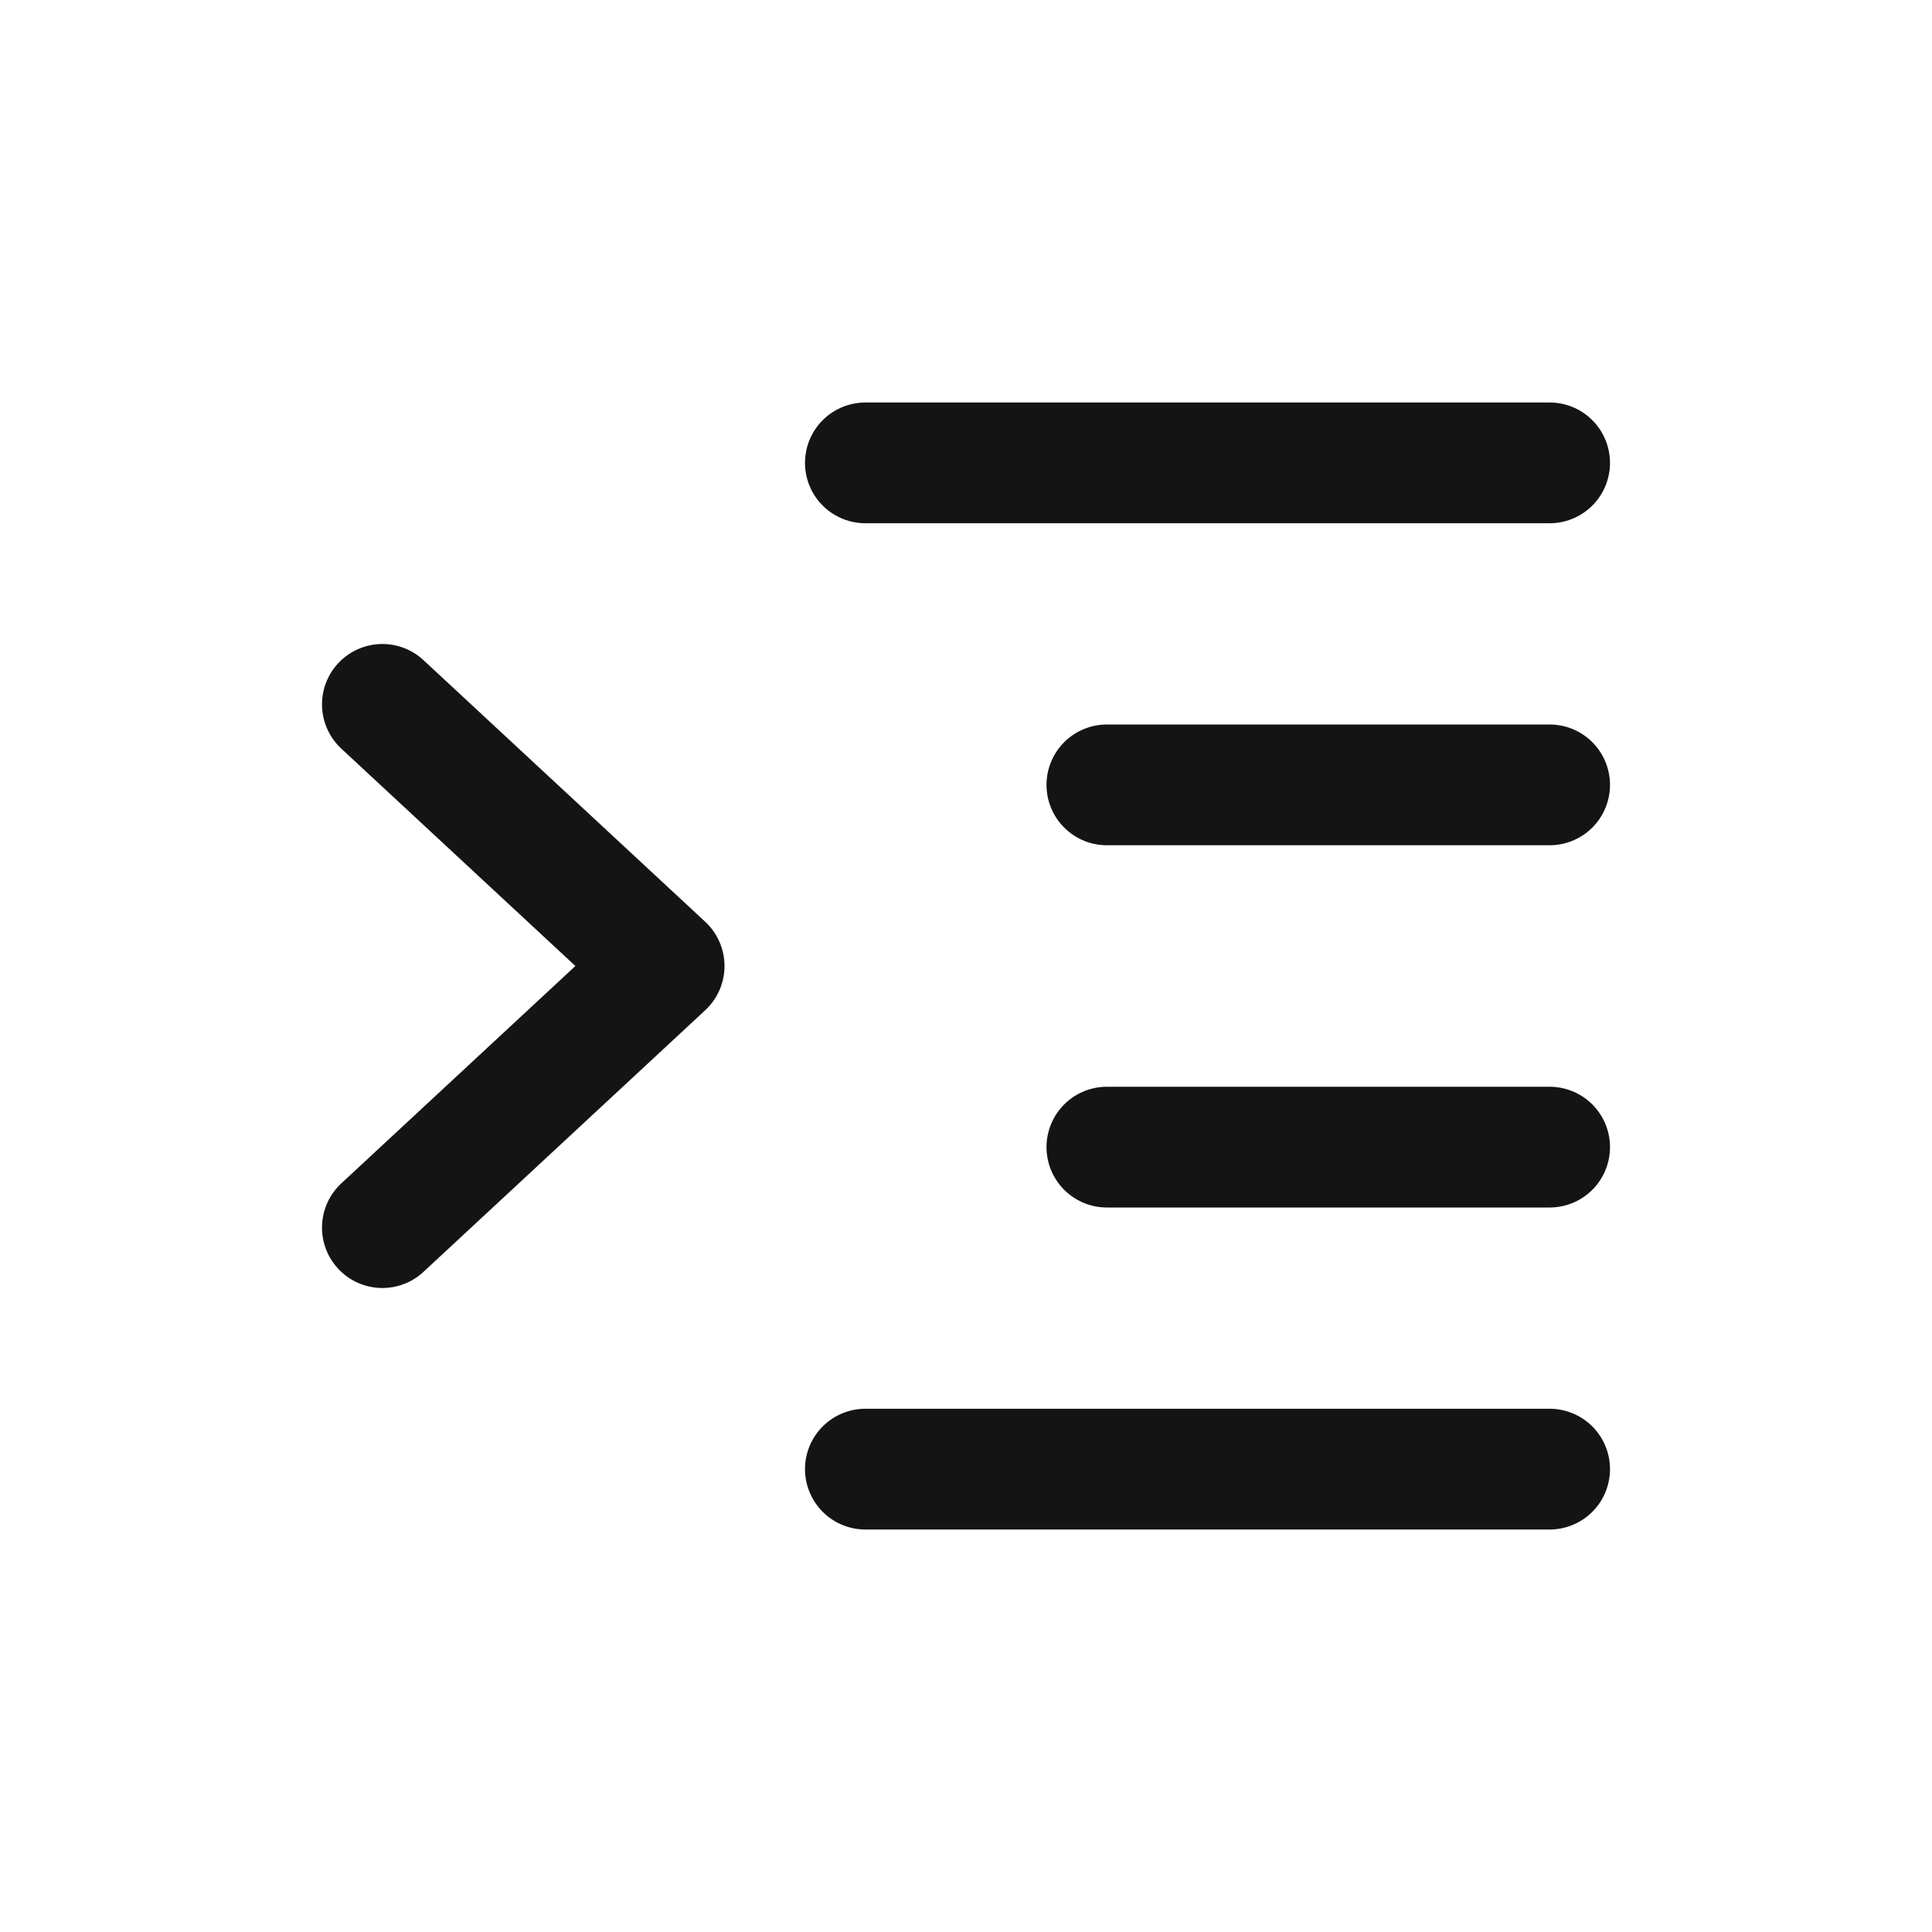
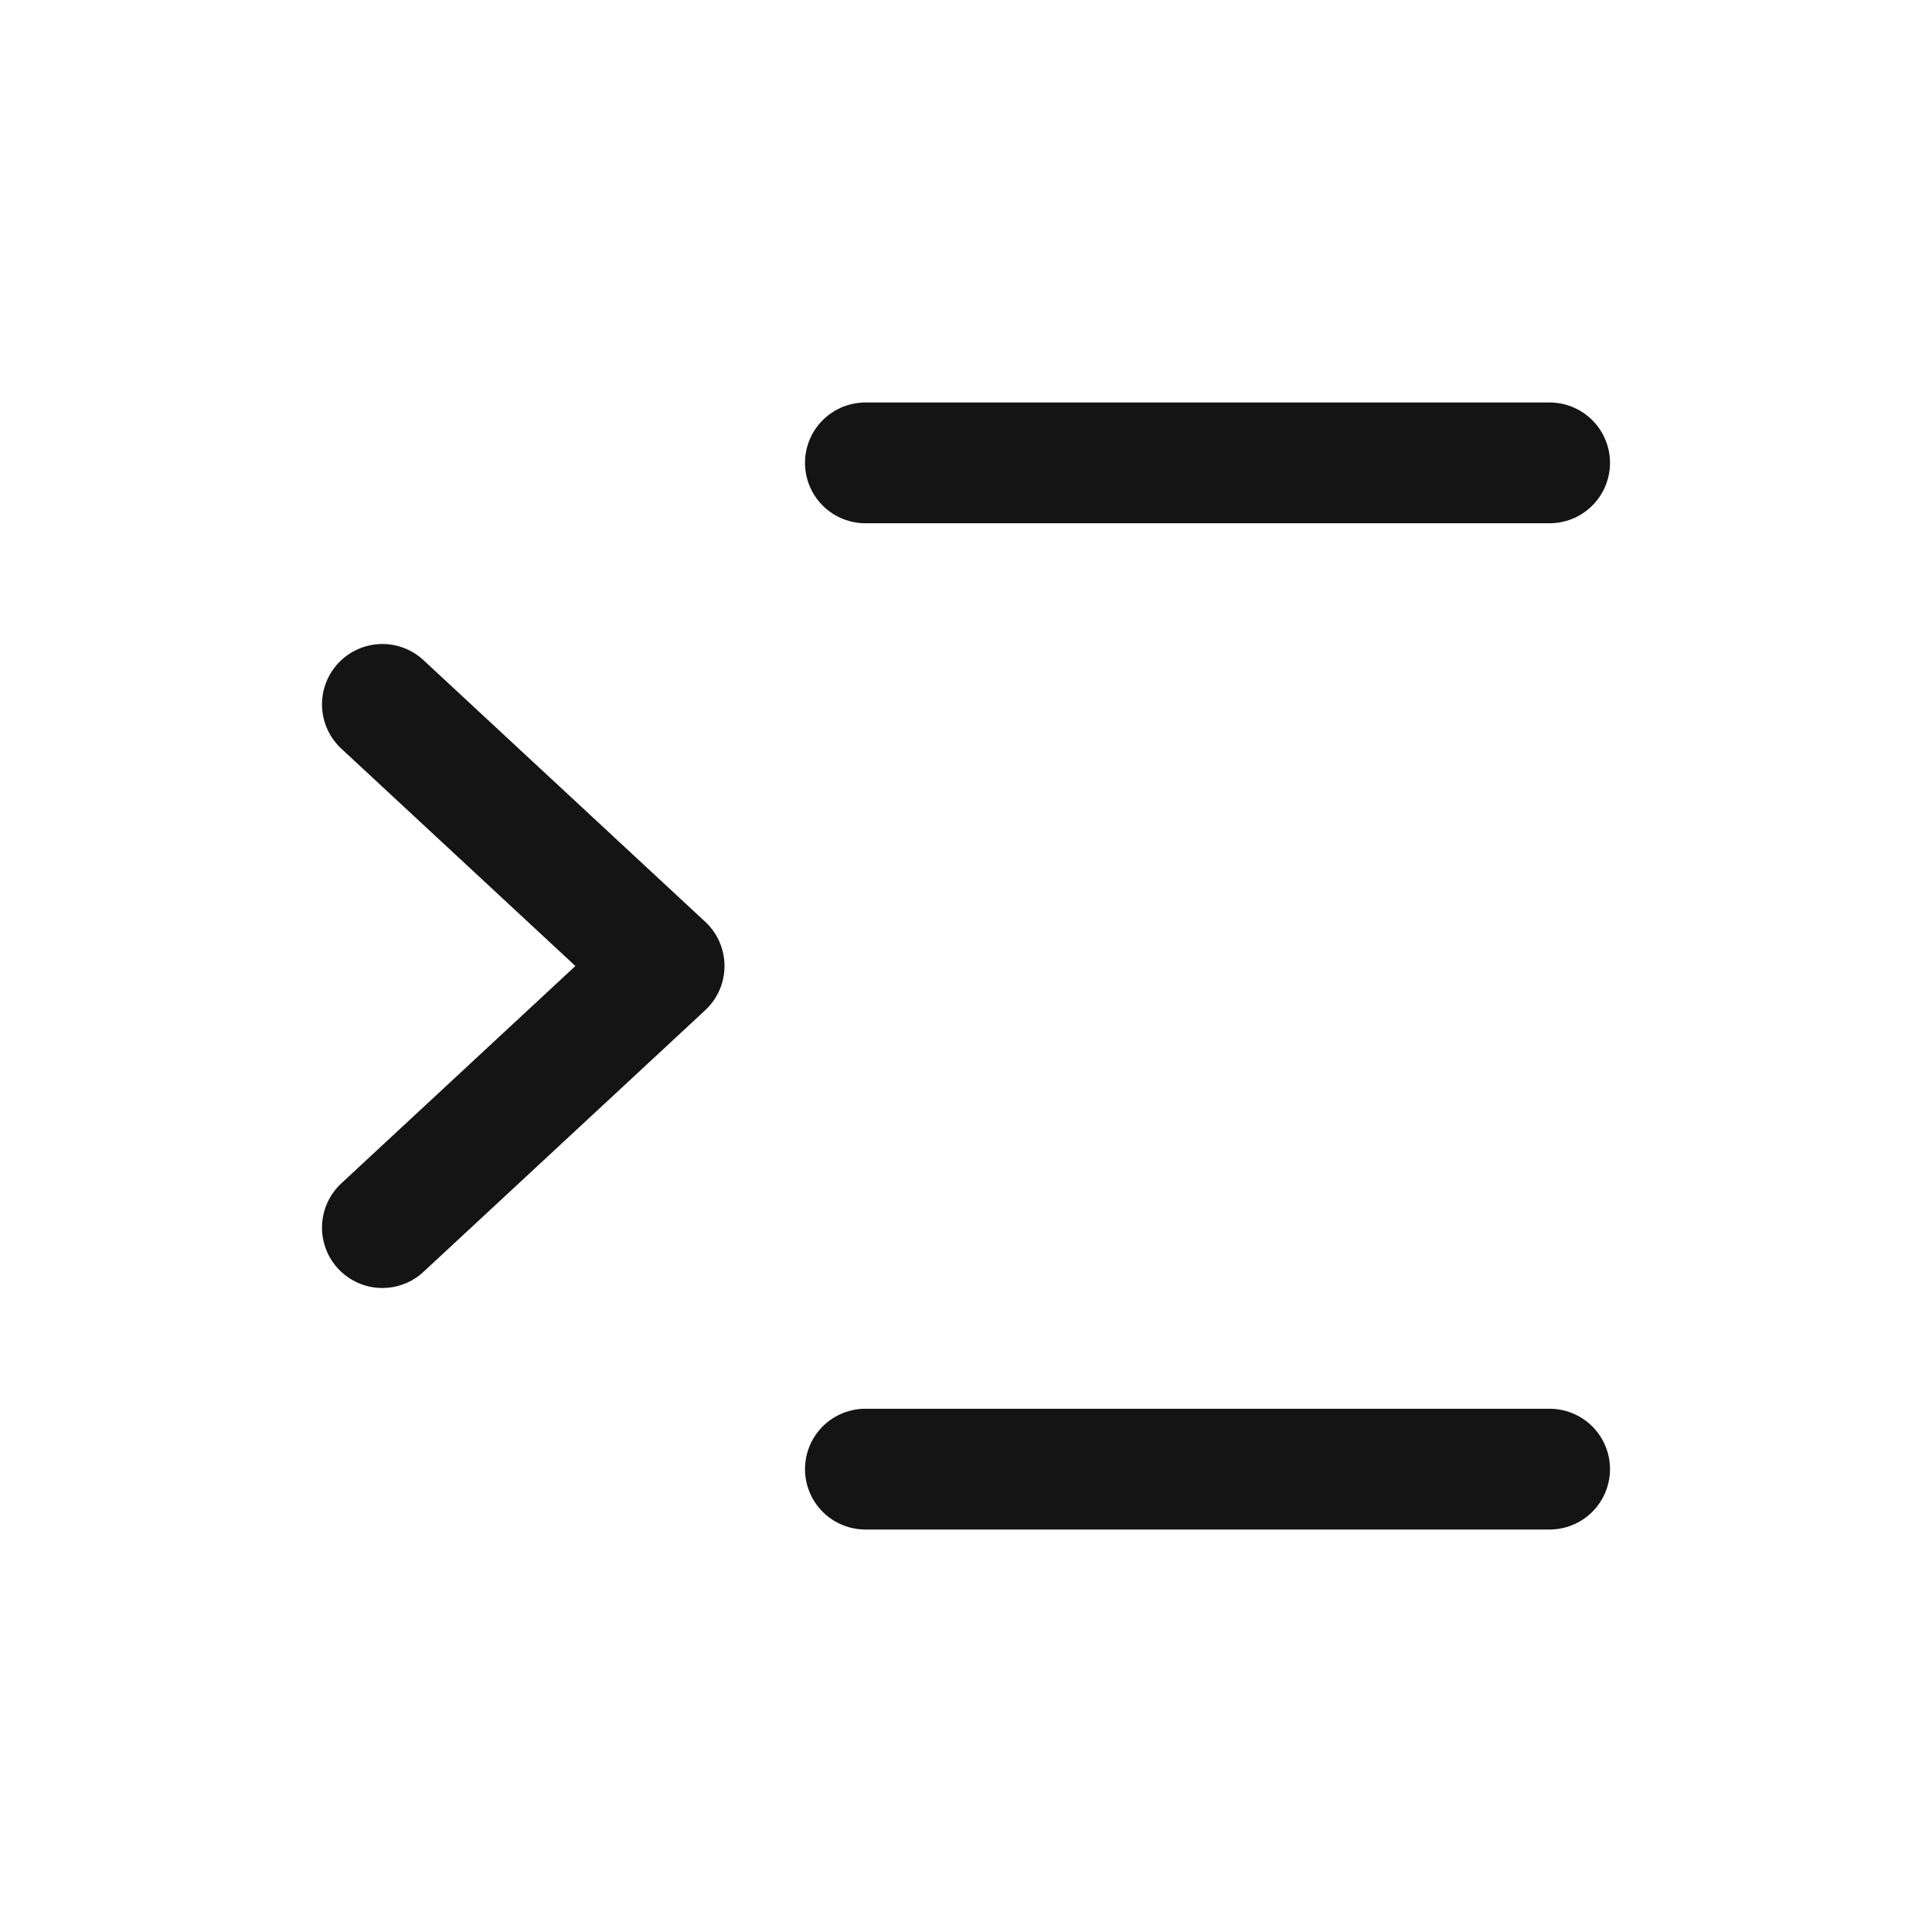
<svg xmlns="http://www.w3.org/2000/svg" width="24" height="24" viewBox="0 0 24 24" fill="none">
  <path d="M10.75 5.75H19.25" stroke="#141414" stroke-width="1.5" stroke-linecap="round" stroke-linejoin="round" />
-   <path d="M13.75 9.75H19.25" stroke="#141414" stroke-width="1.5" stroke-linecap="round" stroke-linejoin="round" />
  <path d="M4.75 8.75L8.25 12L4.75 15.25" stroke="#141414" stroke-width="1.5" stroke-linecap="round" stroke-linejoin="round" />
  <path d="M10.75 18.25H19.25" stroke="#141414" stroke-width="1.5" stroke-linecap="round" stroke-linejoin="round" />
-   <path d="M13.75 14.25H19.25" stroke="#141414" stroke-width="1.5" stroke-linecap="round" stroke-linejoin="round" />
</svg>